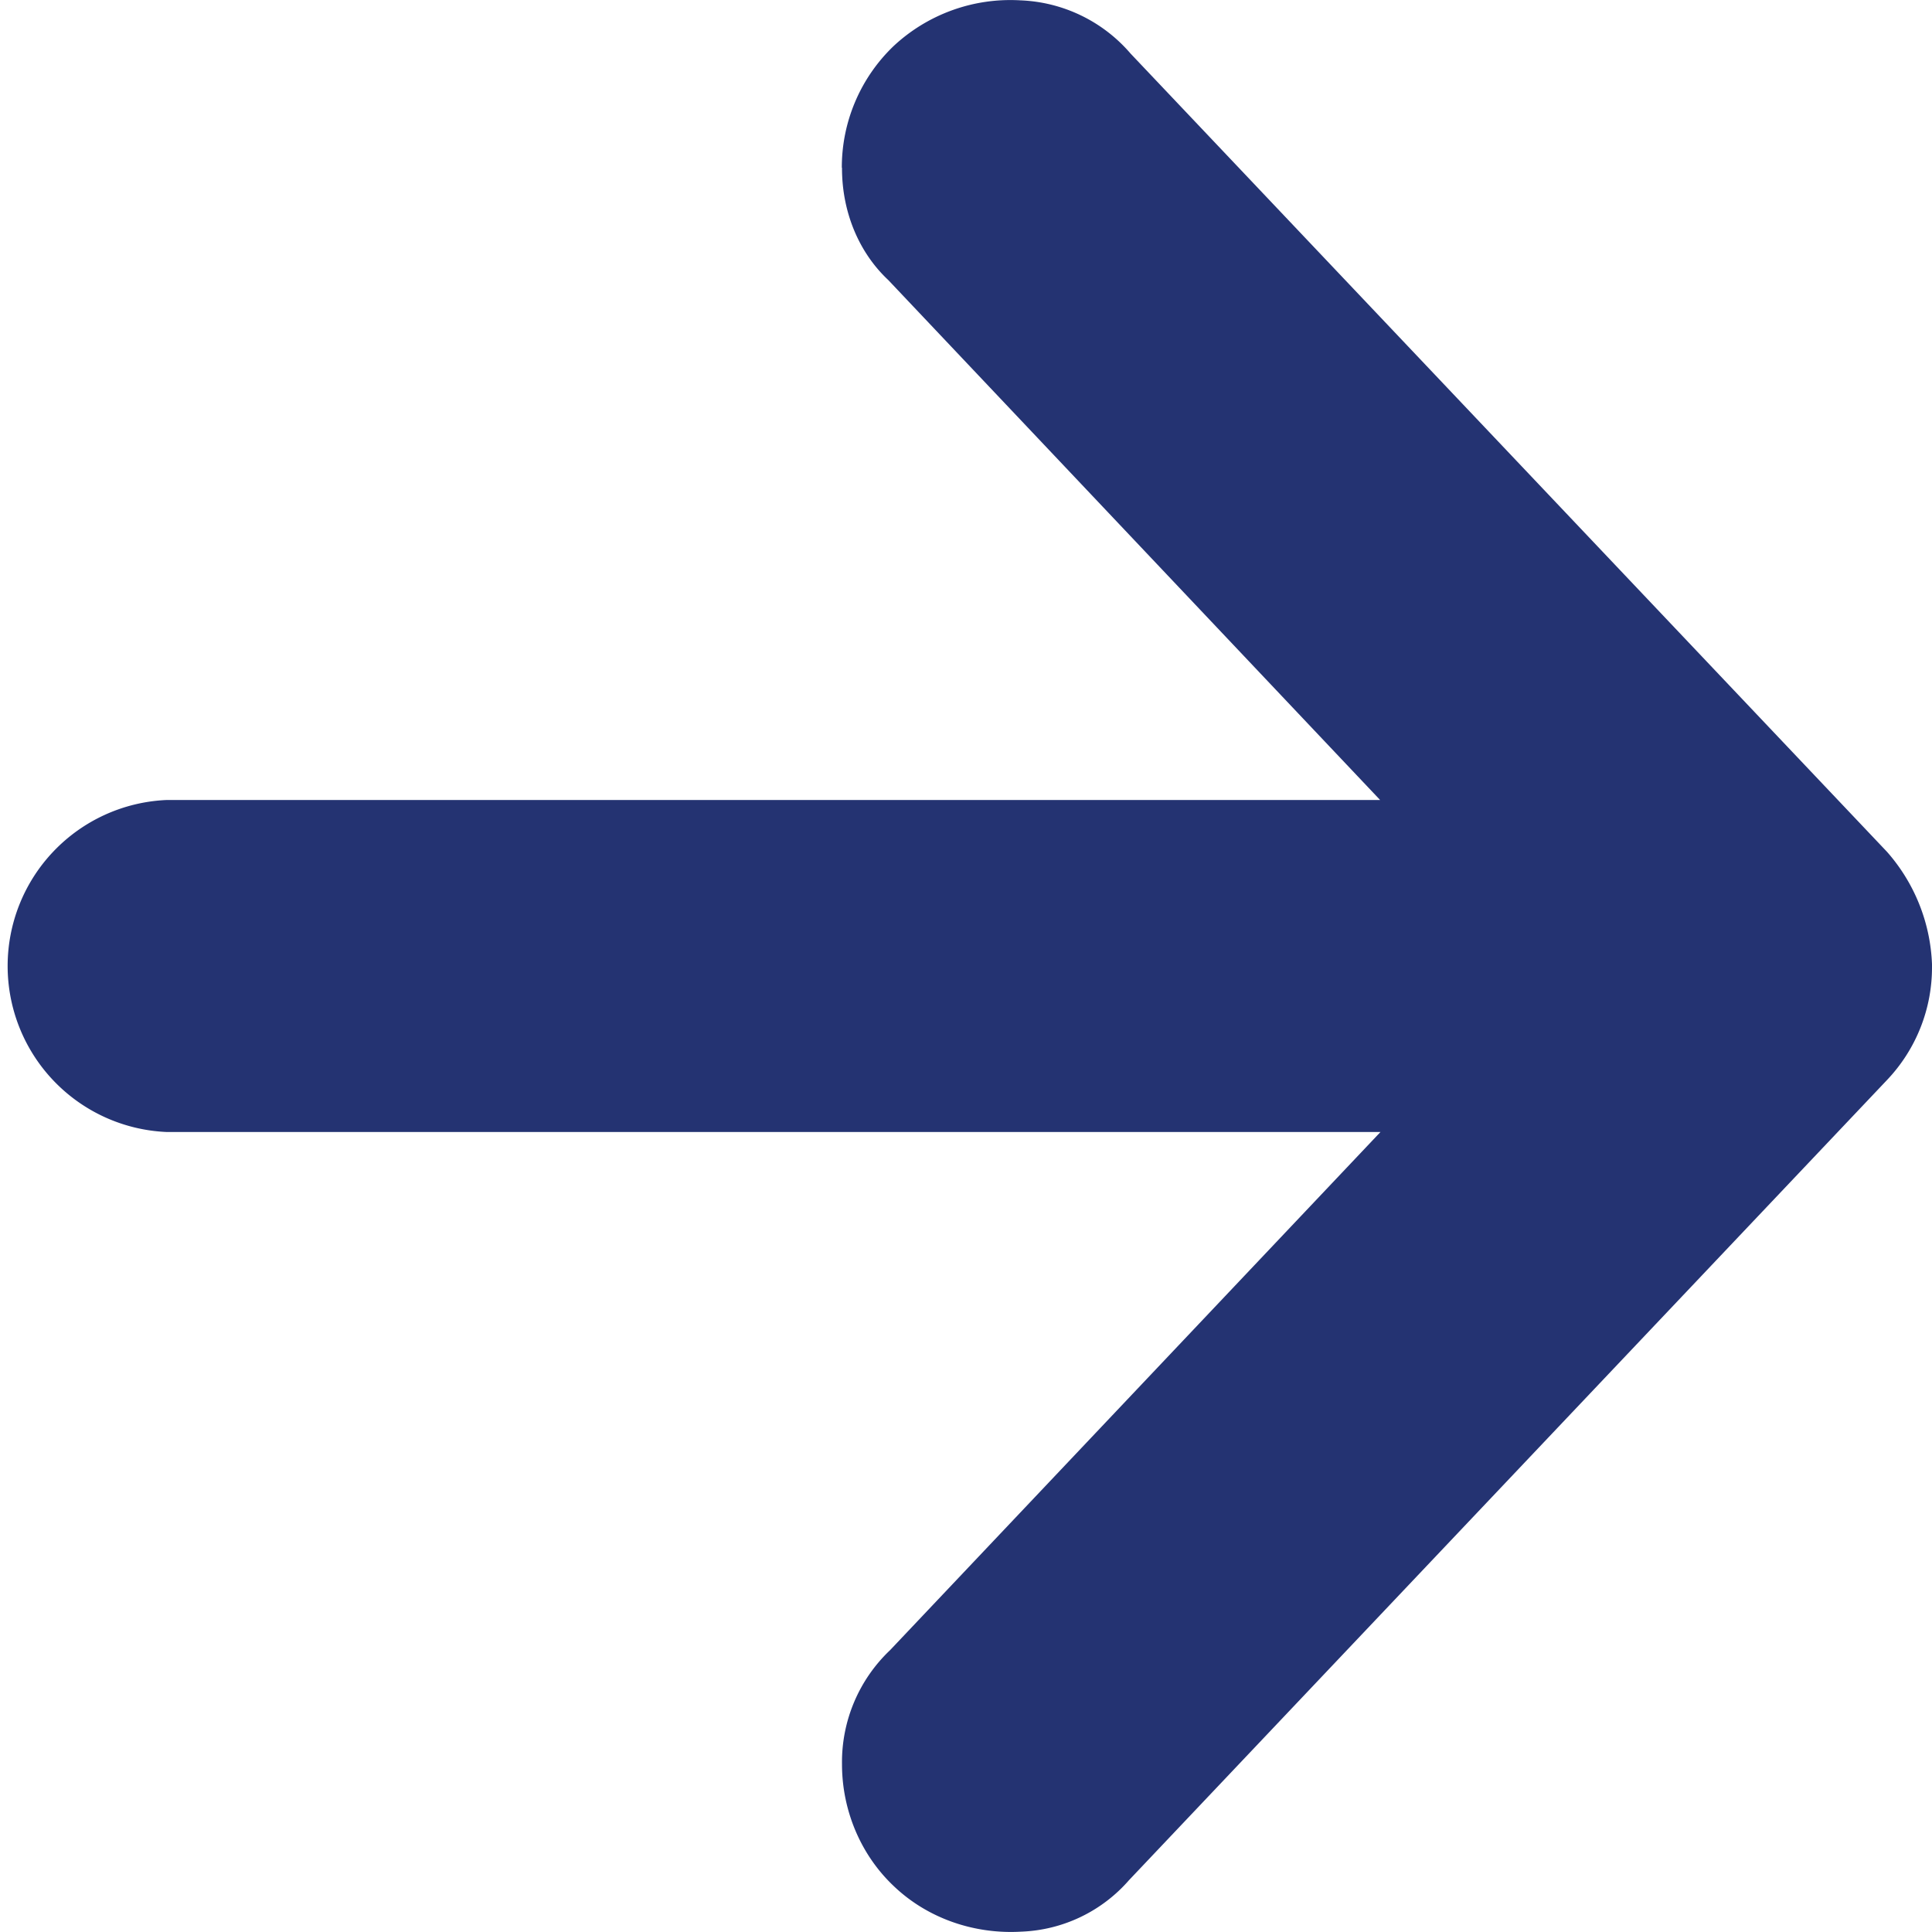
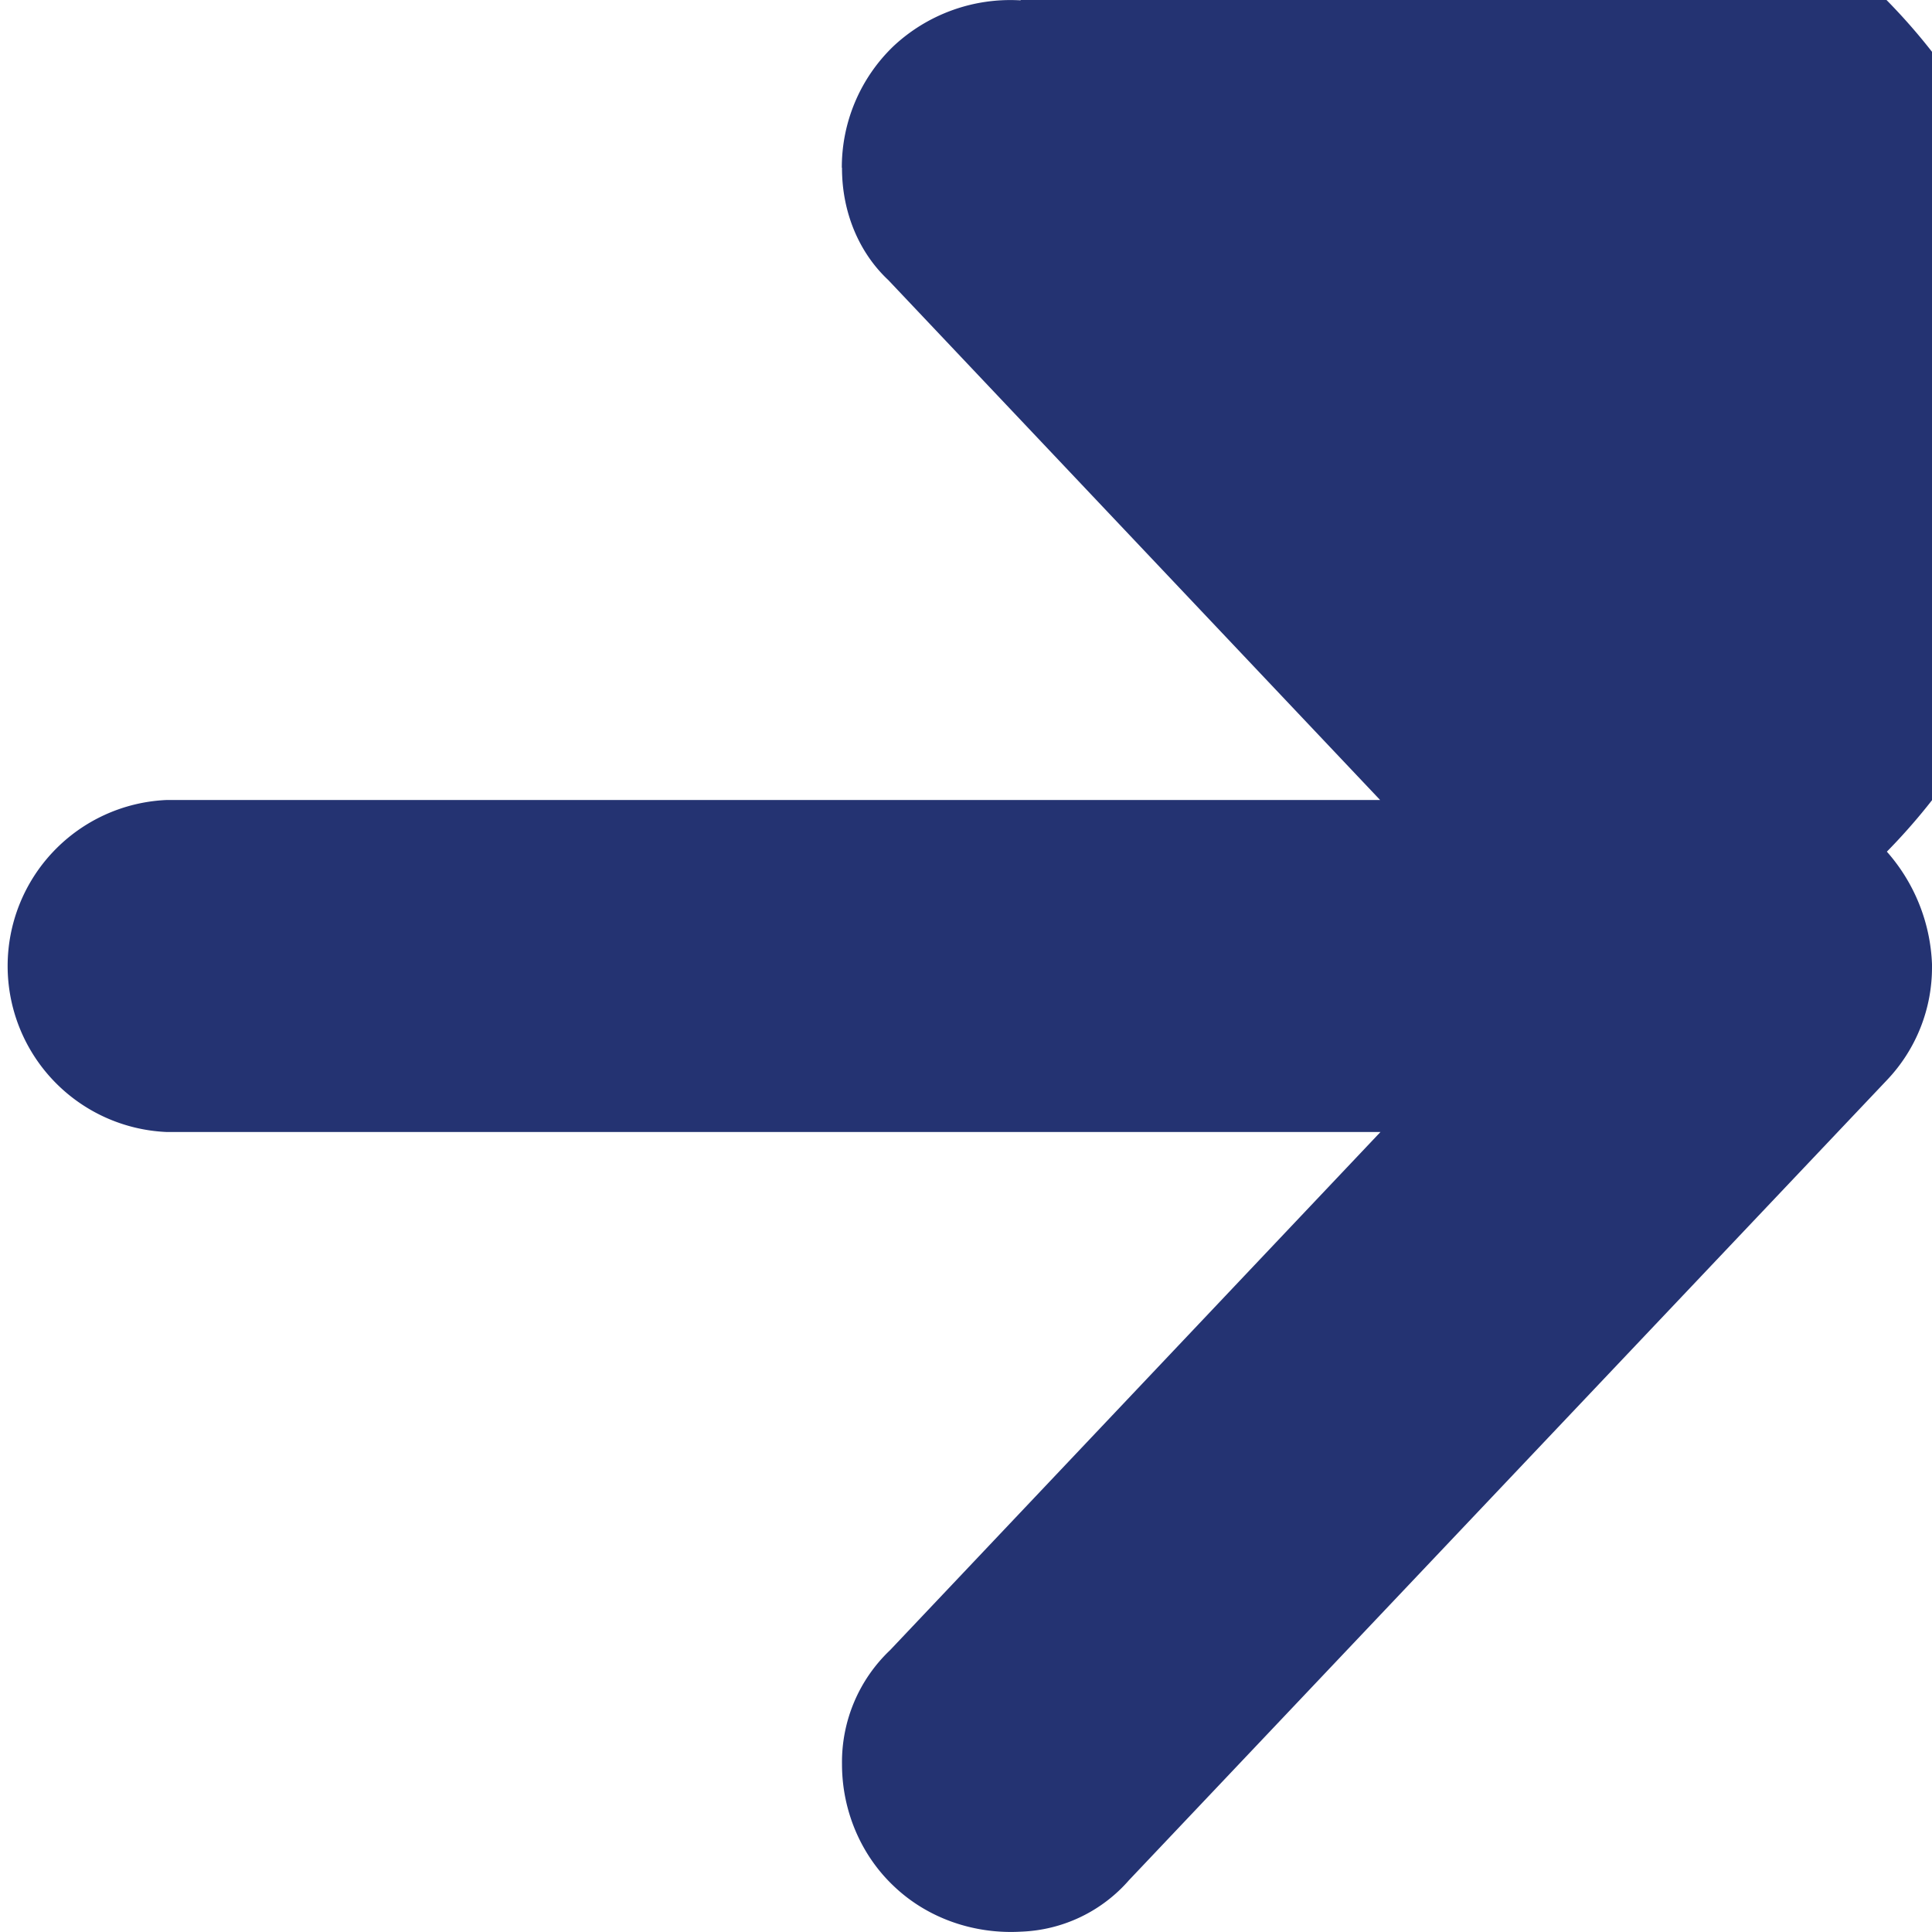
<svg xmlns="http://www.w3.org/2000/svg" width="11" height="11">
-   <path d="M4.794.955v.003c0 .252.098.482.264.637l2.8 2.96H.946a.946.946 0 0 0 0 1.89H7.86l-2.792 2.95a.878.878 0 0 0-.274.648v.002c0 .263.107.516.294.693.19.182.455.276.727.26a.856.856 0 0 0 .613-.293l4.316-4.556A.93.93 0 0 0 11 5.503V5.49a1.026 1.026 0 0 0-.257-.641L6.437.305A.87.87 0 0 0 5.81.002a.974.974 0 0 0-.723.261.956.956 0 0 0-.294.692z" fill="#243372" />
+   <path d="M4.794.955v.003c0 .252.098.482.264.637l2.8 2.96H.946a.946.946 0 0 0 0 1.89H7.86l-2.792 2.95a.878.878 0 0 0-.274.648v.002c0 .263.107.516.294.693.19.182.455.276.727.26a.856.856 0 0 0 .613-.293l4.316-4.556A.93.93 0 0 0 11 5.503V5.49a1.026 1.026 0 0 0-.257-.641A.87.87 0 0 0 5.81.002a.974.974 0 0 0-.723.261.956.956 0 0 0-.294.692z" fill="#243372" />
</svg>